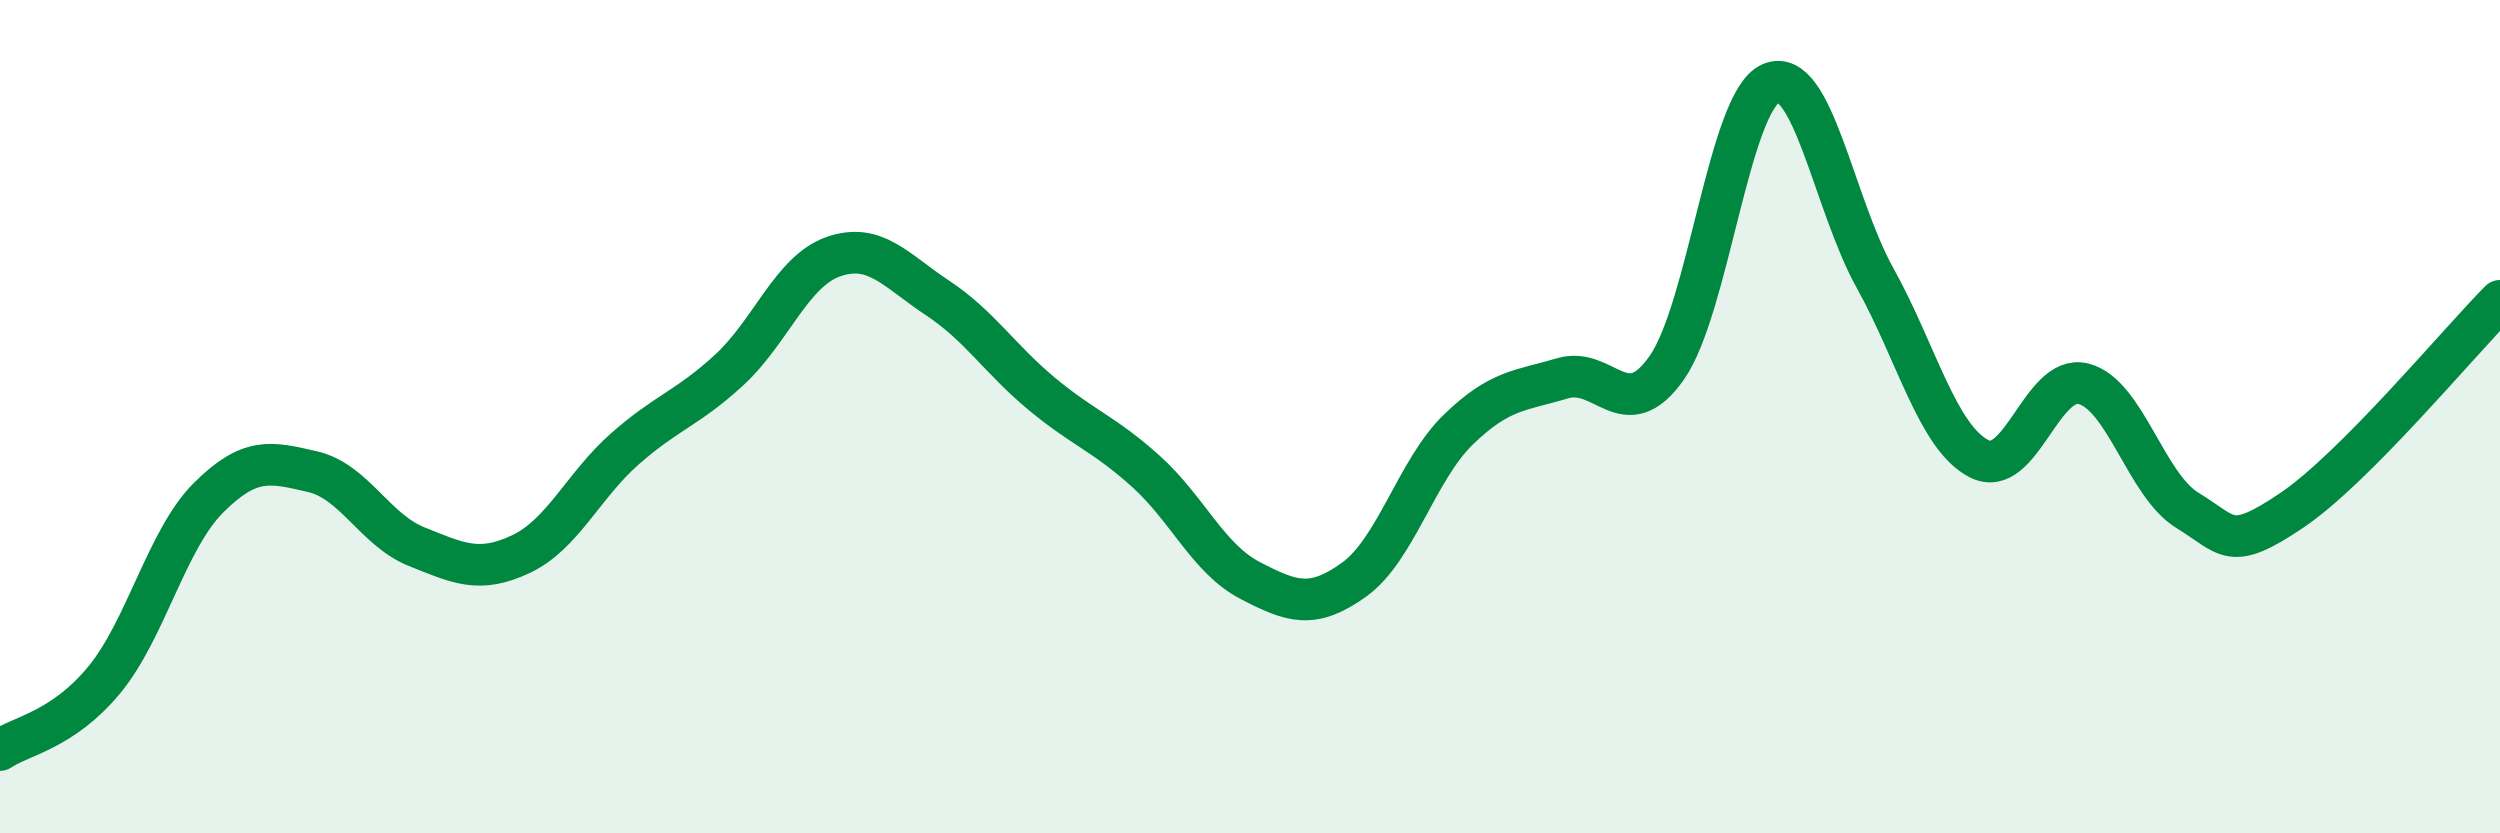
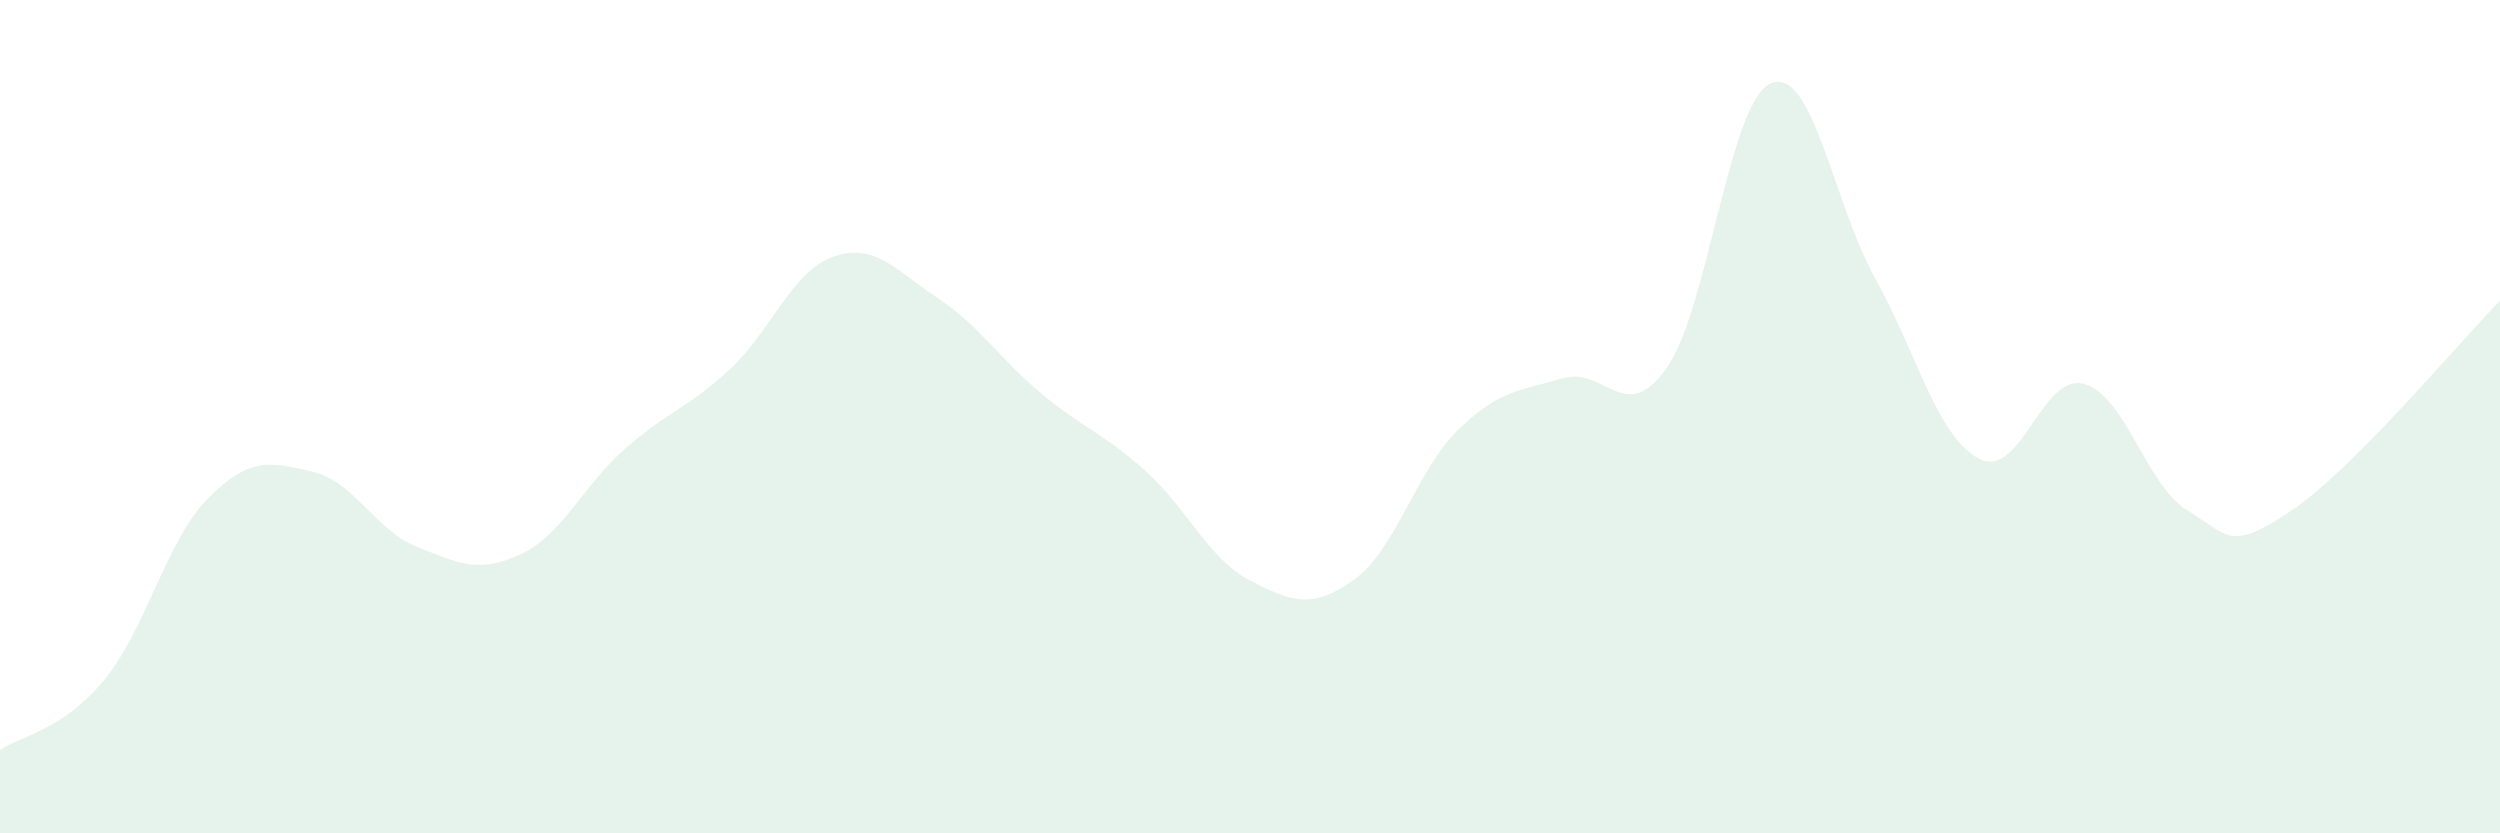
<svg xmlns="http://www.w3.org/2000/svg" width="60" height="20" viewBox="0 0 60 20">
  <path d="M 0,18 C 0.5,17.66 1.5,17.53 2.5,16.32 C 3.5,15.11 4,12.95 5,11.95 C 6,10.95 6.5,11.09 7.5,11.32 C 8.5,11.55 9,12.72 10,13.12 C 11,13.52 11.5,13.77 12.5,13.3 C 13.5,12.83 14,11.65 15,10.77 C 16,9.89 16.5,9.8 17.5,8.88 C 18.5,7.96 19,6.51 20,6.16 C 21,5.81 21.5,6.49 22.5,7.15 C 23.5,7.81 24,8.62 25,9.45 C 26,10.28 26.5,10.41 27.5,11.31 C 28.5,12.21 29,13.41 30,13.93 C 31,14.45 31.5,14.63 32.5,13.91 C 33.5,13.19 34,11.28 35,10.31 C 36,9.34 36.5,9.38 37.5,9.08 C 38.5,8.78 39,10.25 40,8.83 C 41,7.41 41.5,2.43 42.5,2 C 43.5,1.57 44,4.87 45,6.67 C 46,8.47 46.5,10.5 47.5,11.01 C 48.5,11.52 49,8.96 50,9.21 C 51,9.46 51.5,11.64 52.5,12.25 C 53.5,12.86 53.5,13.26 55,12.25 C 56.5,11.24 59,8.23 60,7.22L60 20L0 20Z" fill="#008740" opacity="0.1" stroke-linecap="round" stroke-linejoin="round" />
-   <path d="M 0,18 C 0.5,17.66 1.5,17.53 2.5,16.32 C 3.5,15.11 4,12.95 5,11.95 C 6,10.95 6.5,11.09 7.5,11.32 C 8.5,11.55 9,12.72 10,13.12 C 11,13.52 11.5,13.77 12.5,13.3 C 13.5,12.83 14,11.65 15,10.77 C 16,9.89 16.5,9.8 17.5,8.88 C 18.5,7.96 19,6.51 20,6.16 C 21,5.81 21.5,6.49 22.5,7.15 C 23.5,7.81 24,8.62 25,9.45 C 26,10.28 26.5,10.41 27.5,11.31 C 28.5,12.21 29,13.41 30,13.93 C 31,14.45 31.5,14.63 32.5,13.91 C 33.5,13.19 34,11.28 35,10.31 C 36,9.34 36.5,9.38 37.5,9.08 C 38.5,8.78 39,10.25 40,8.83 C 41,7.41 41.5,2.43 42.5,2 C 43.5,1.57 44,4.87 45,6.67 C 46,8.47 46.5,10.5 47.5,11.01 C 48.5,11.52 49,8.96 50,9.21 C 51,9.46 51.5,11.64 52.5,12.25 C 53.5,12.86 53.5,13.26 55,12.25 C 56.5,11.24 59,8.23 60,7.22" stroke="#008740" stroke-width="1" fill="none" stroke-linecap="round" stroke-linejoin="round" />
</svg>